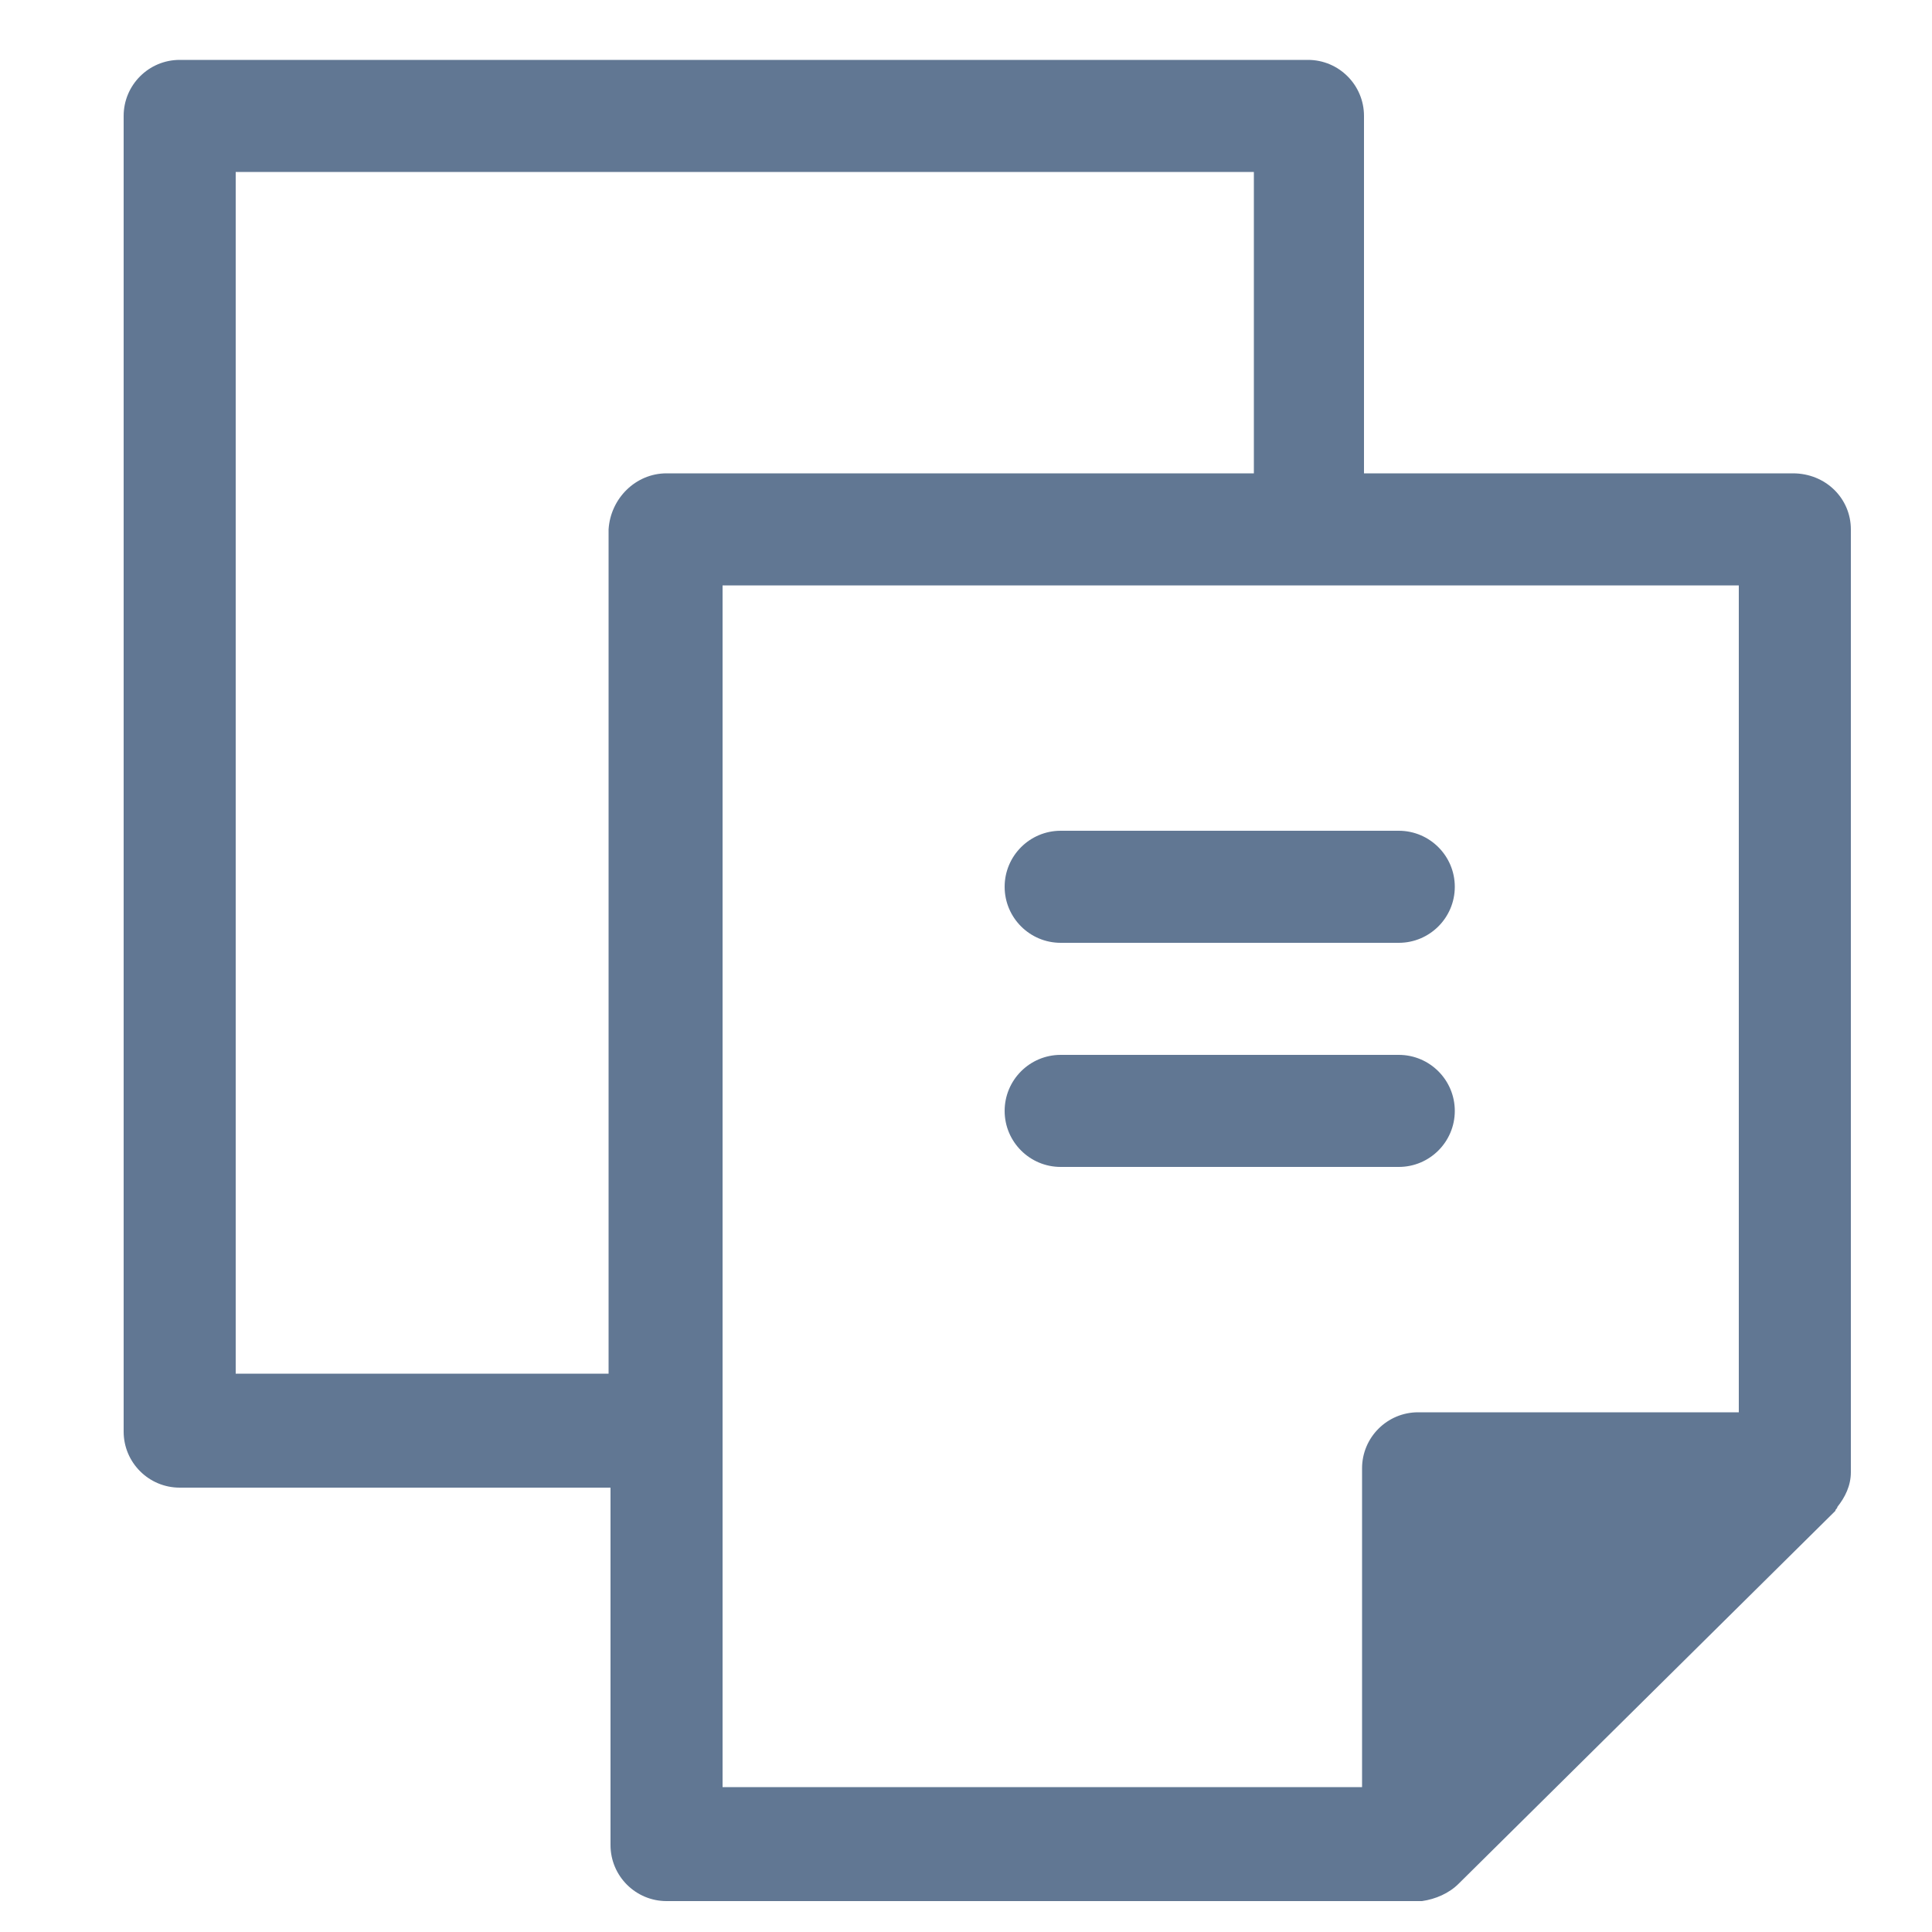
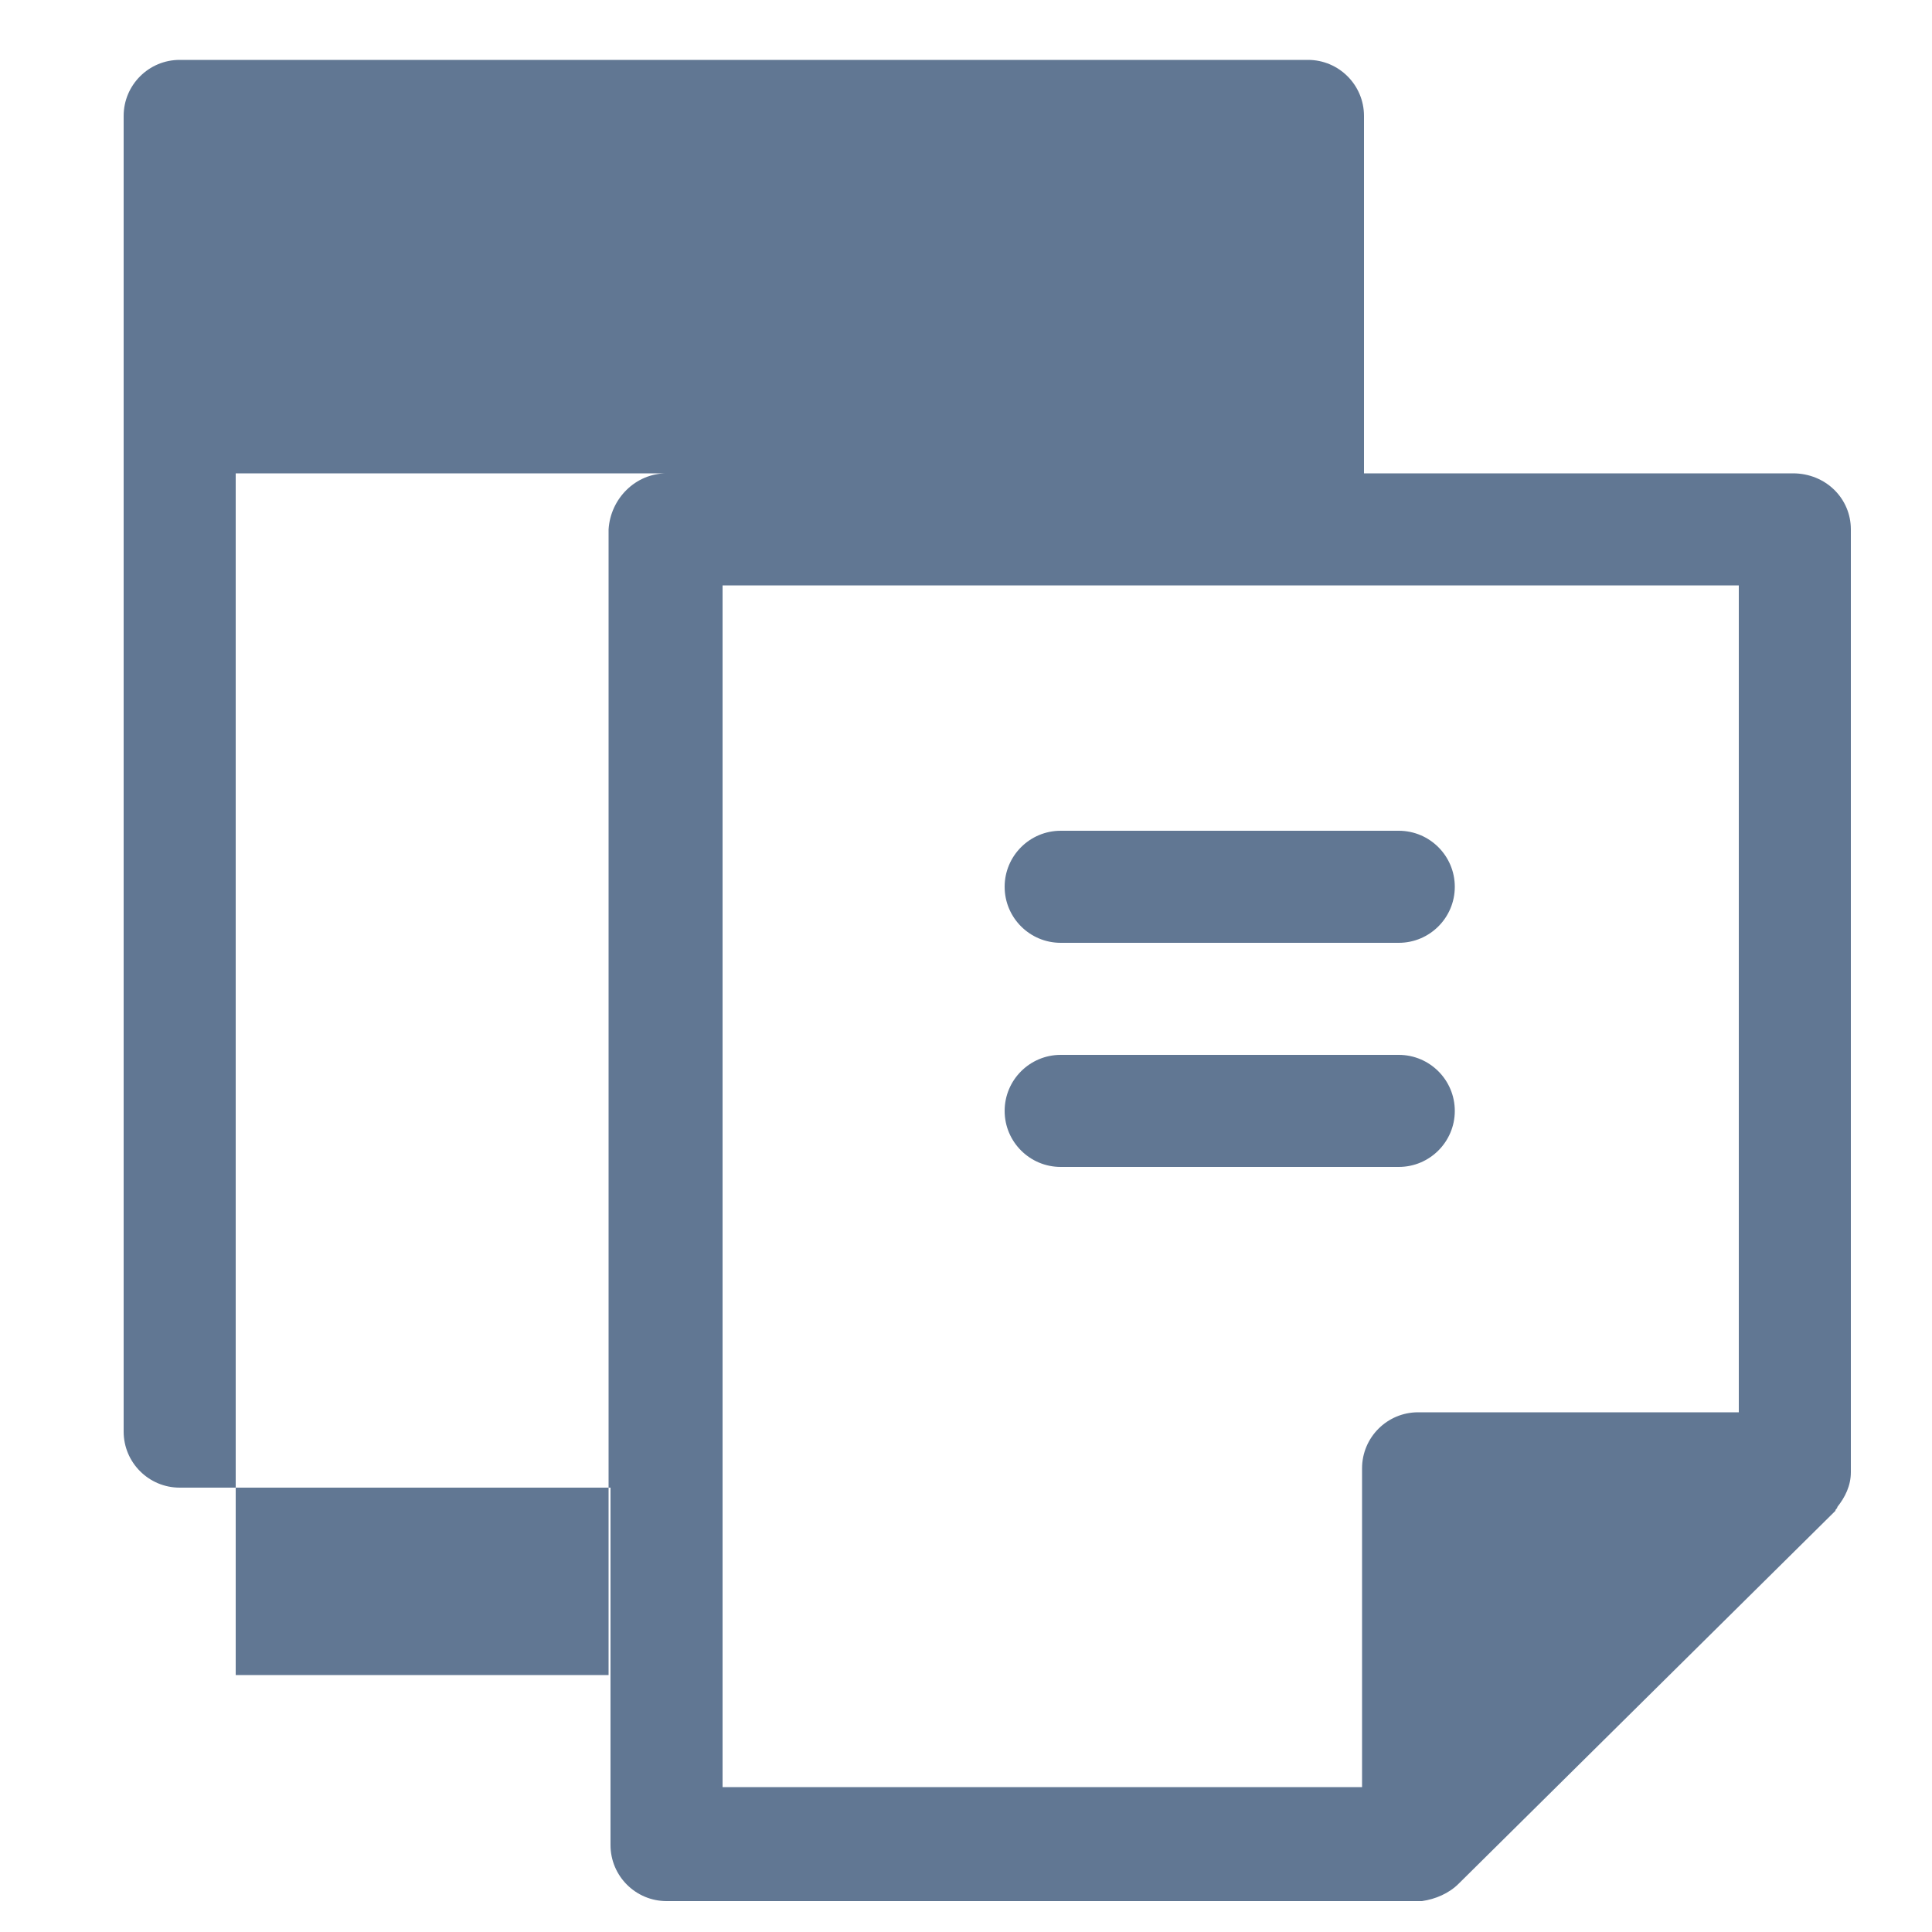
<svg xmlns="http://www.w3.org/2000/svg" version="1.1" id="Layer_1" x="0px" y="0px" width="100px" height="100px" viewBox="0 0 100 100" style="enable-background:new 0 0 100 100;" xml:space="preserve">
  <style type="text/css">
	.st0{fill:#617793;}
</style>
  <g>
-     <path class="st0" d="M52,57.5c0-1.6,1.3-2.9,2.9-2.9h17.5c1.6,0,2.9,1.3,2.9,2.9c0,1.6-1.3,2.9-2.9,2.9H54.9   C53.3,60.4,52,59.1,52,57.5L52,57.5z M54.9,48.8h17.5c1.6,0,2.9-1.3,2.9-2.9c0-1.6-1.3-2.9-2.9-2.9H54.9c-1.6,0-2.9,1.3-2.9,2.9   C52,47.5,53.3,48.8,54.9,48.8L54.9,48.8z M95.8,27.4V76c0,0.1,0,0.1,0,0.2c0,0.7-0.3,1.3-0.7,1.8c0,0,0,0,0,0c0,0,0,0,0,0   c0,0,0,0,0,0c0,0.1-0.1,0.1-0.1,0.2L75.5,97.5c-0.5,0.5-1.2,0.8-1.9,0.9c0,0-0.1,0-0.1,0h-39c-1.6,0-2.9-1.3-2.9-2.9V77H9.3   c-1.6,0-2.9-1.3-2.9-2.9V6c0-1.6,1.3-2.9,2.9-2.9h58.4c1.6,0,2.9,1.3,2.9,2.9v18.5h22.2C94.5,24.5,95.8,25.8,95.8,27.4L95.8,27.4z    M34.5,24.5h30.4V8.9H12.2v62.2h19.3V27.4C31.6,25.8,32.9,24.5,34.5,24.5L34.5,24.5z M90,30.3H37.4v62.2h33.1V76   c0-1.6,1.3-2.9,2.9-2.9H90V30.3z M90,30.3" />
+     <path class="st0" d="M52,57.5c0-1.6,1.3-2.9,2.9-2.9h17.5c1.6,0,2.9,1.3,2.9,2.9c0,1.6-1.3,2.9-2.9,2.9H54.9   C53.3,60.4,52,59.1,52,57.5L52,57.5z M54.9,48.8h17.5c1.6,0,2.9-1.3,2.9-2.9c0-1.6-1.3-2.9-2.9-2.9H54.9c-1.6,0-2.9,1.3-2.9,2.9   C52,47.5,53.3,48.8,54.9,48.8L54.9,48.8z M95.8,27.4V76c0,0.1,0,0.1,0,0.2c0,0.7-0.3,1.3-0.7,1.8c0,0,0,0,0,0c0,0,0,0,0,0   c0,0,0,0,0,0c0,0.1-0.1,0.1-0.1,0.2L75.5,97.5c-0.5,0.5-1.2,0.8-1.9,0.9c0,0-0.1,0-0.1,0h-39c-1.6,0-2.9-1.3-2.9-2.9V77H9.3   c-1.6,0-2.9-1.3-2.9-2.9V6c0-1.6,1.3-2.9,2.9-2.9h58.4c1.6,0,2.9,1.3,2.9,2.9v18.5h22.2C94.5,24.5,95.8,25.8,95.8,27.4L95.8,27.4z    M34.5,24.5h30.4H12.2v62.2h19.3V27.4C31.6,25.8,32.9,24.5,34.5,24.5L34.5,24.5z M90,30.3H37.4v62.2h33.1V76   c0-1.6,1.3-2.9,2.9-2.9H90V30.3z M90,30.3" />
  </g>
</svg>